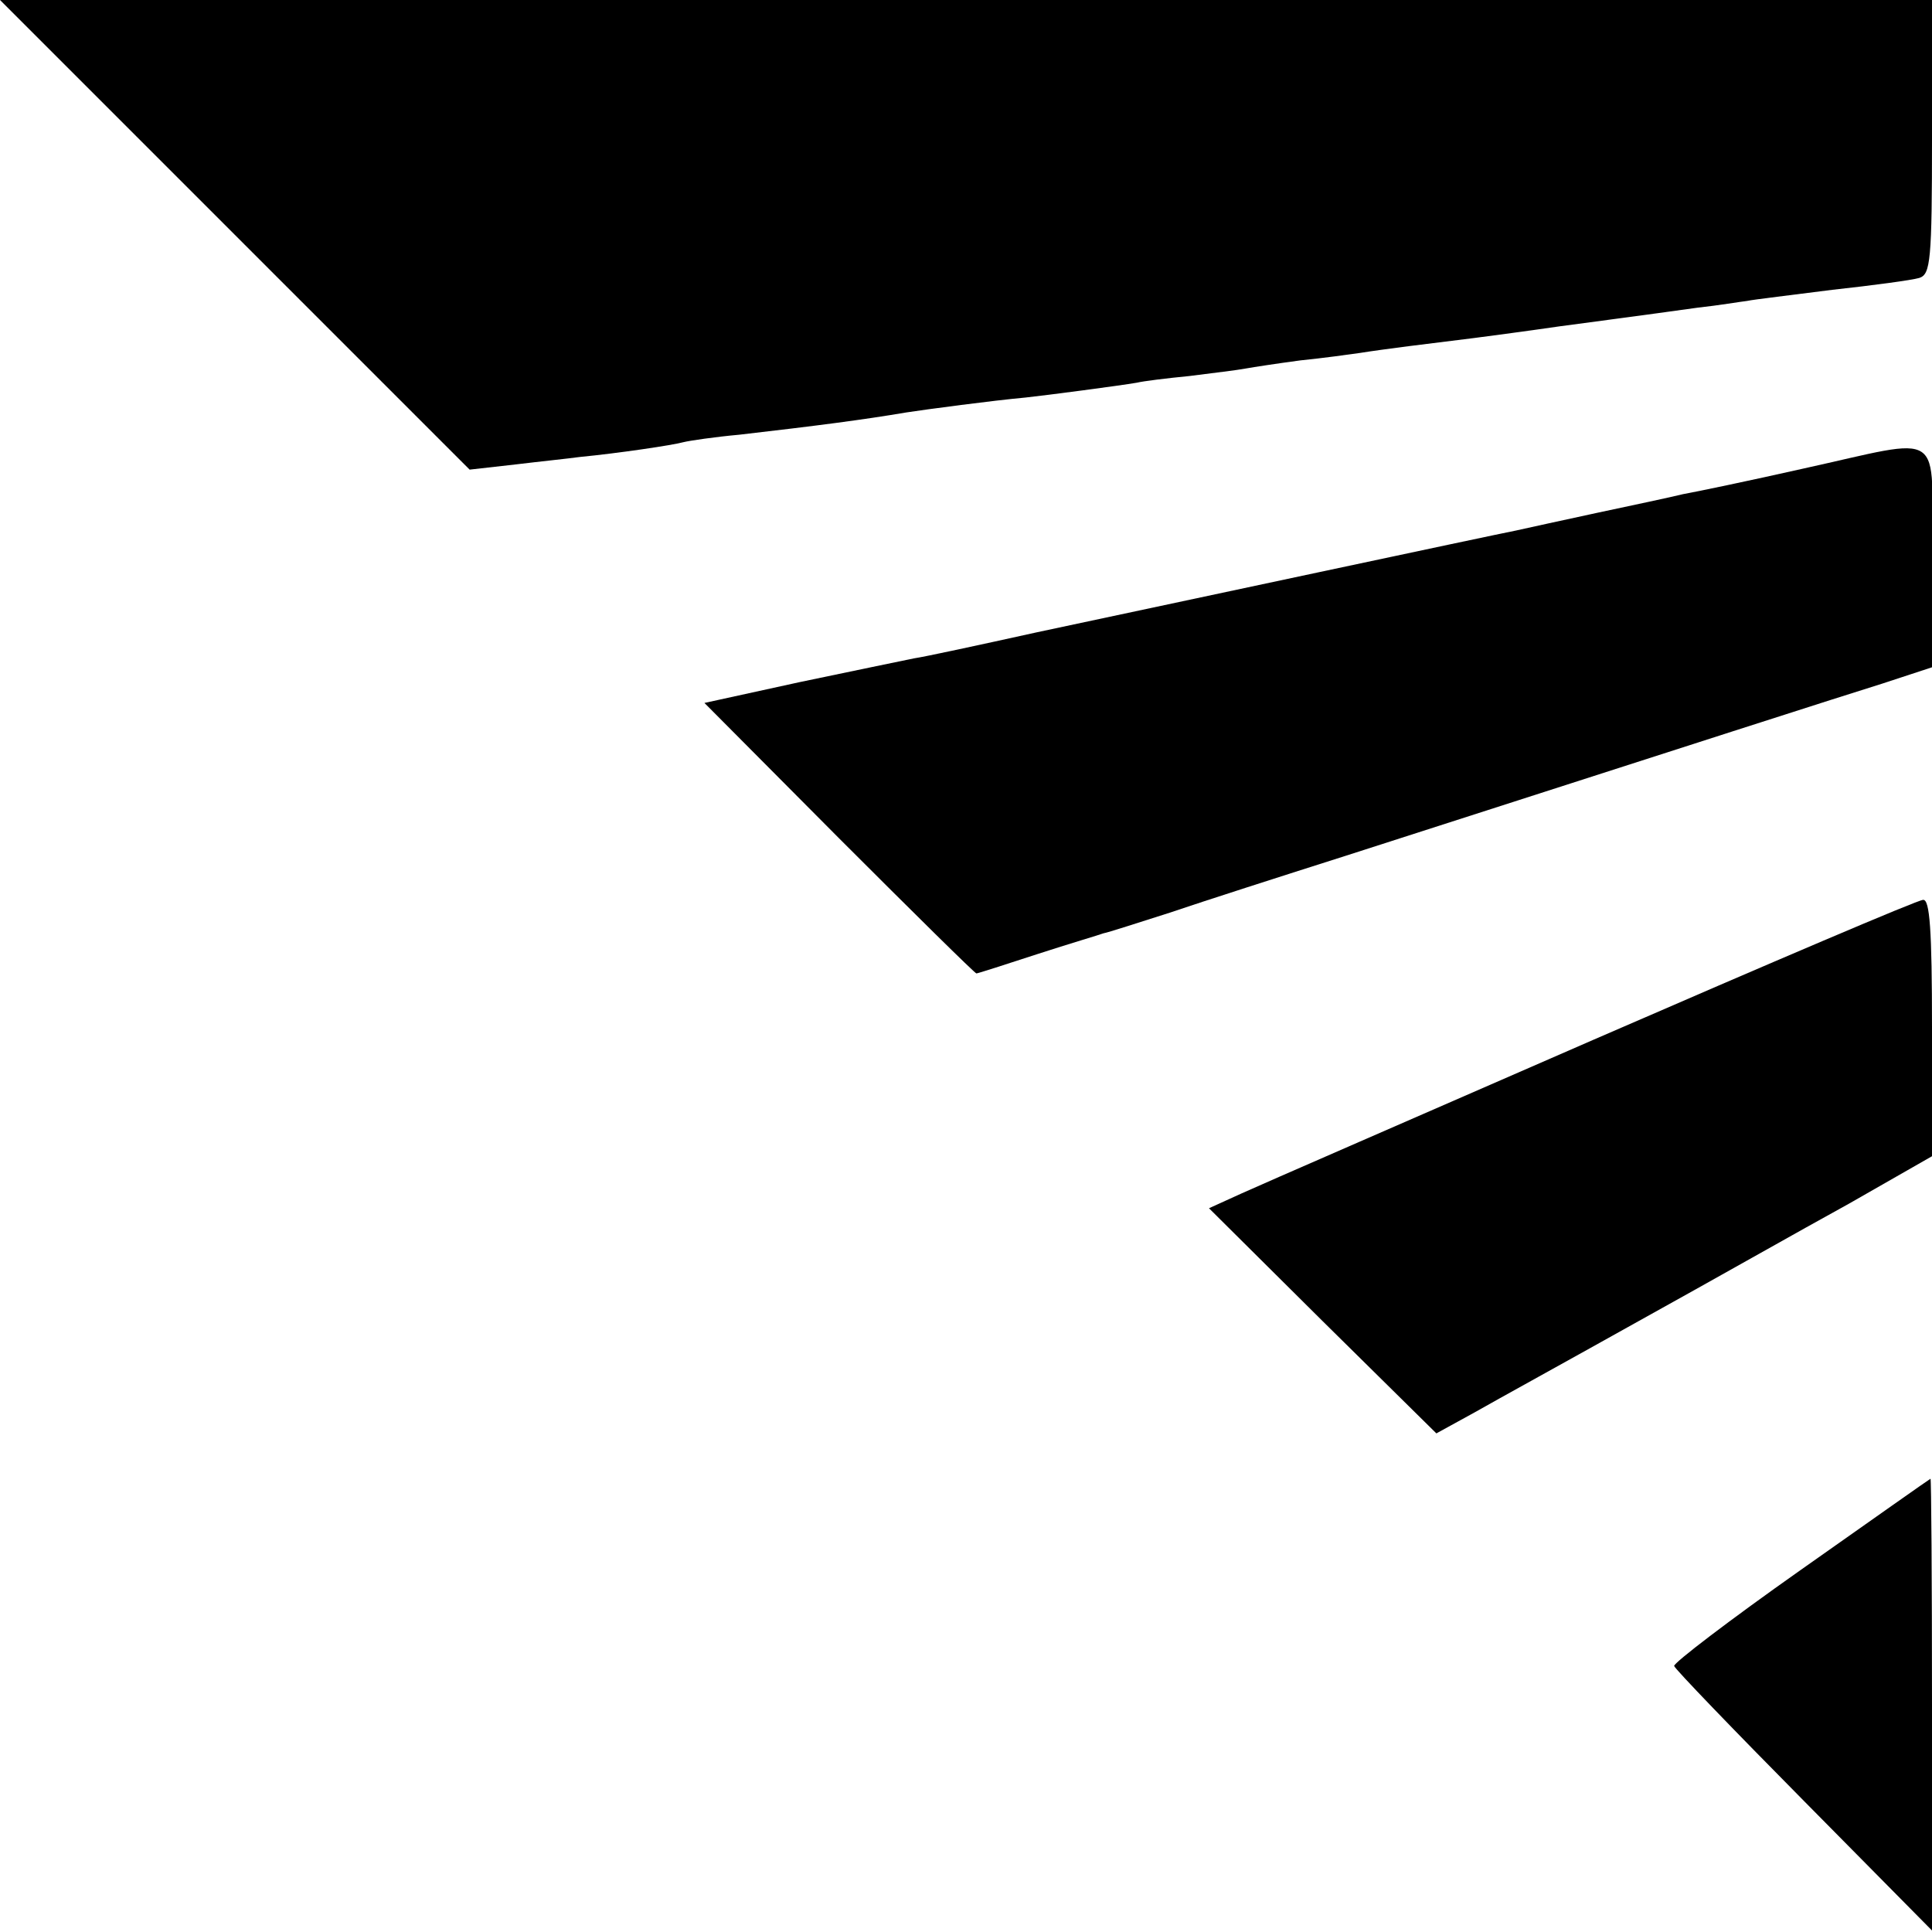
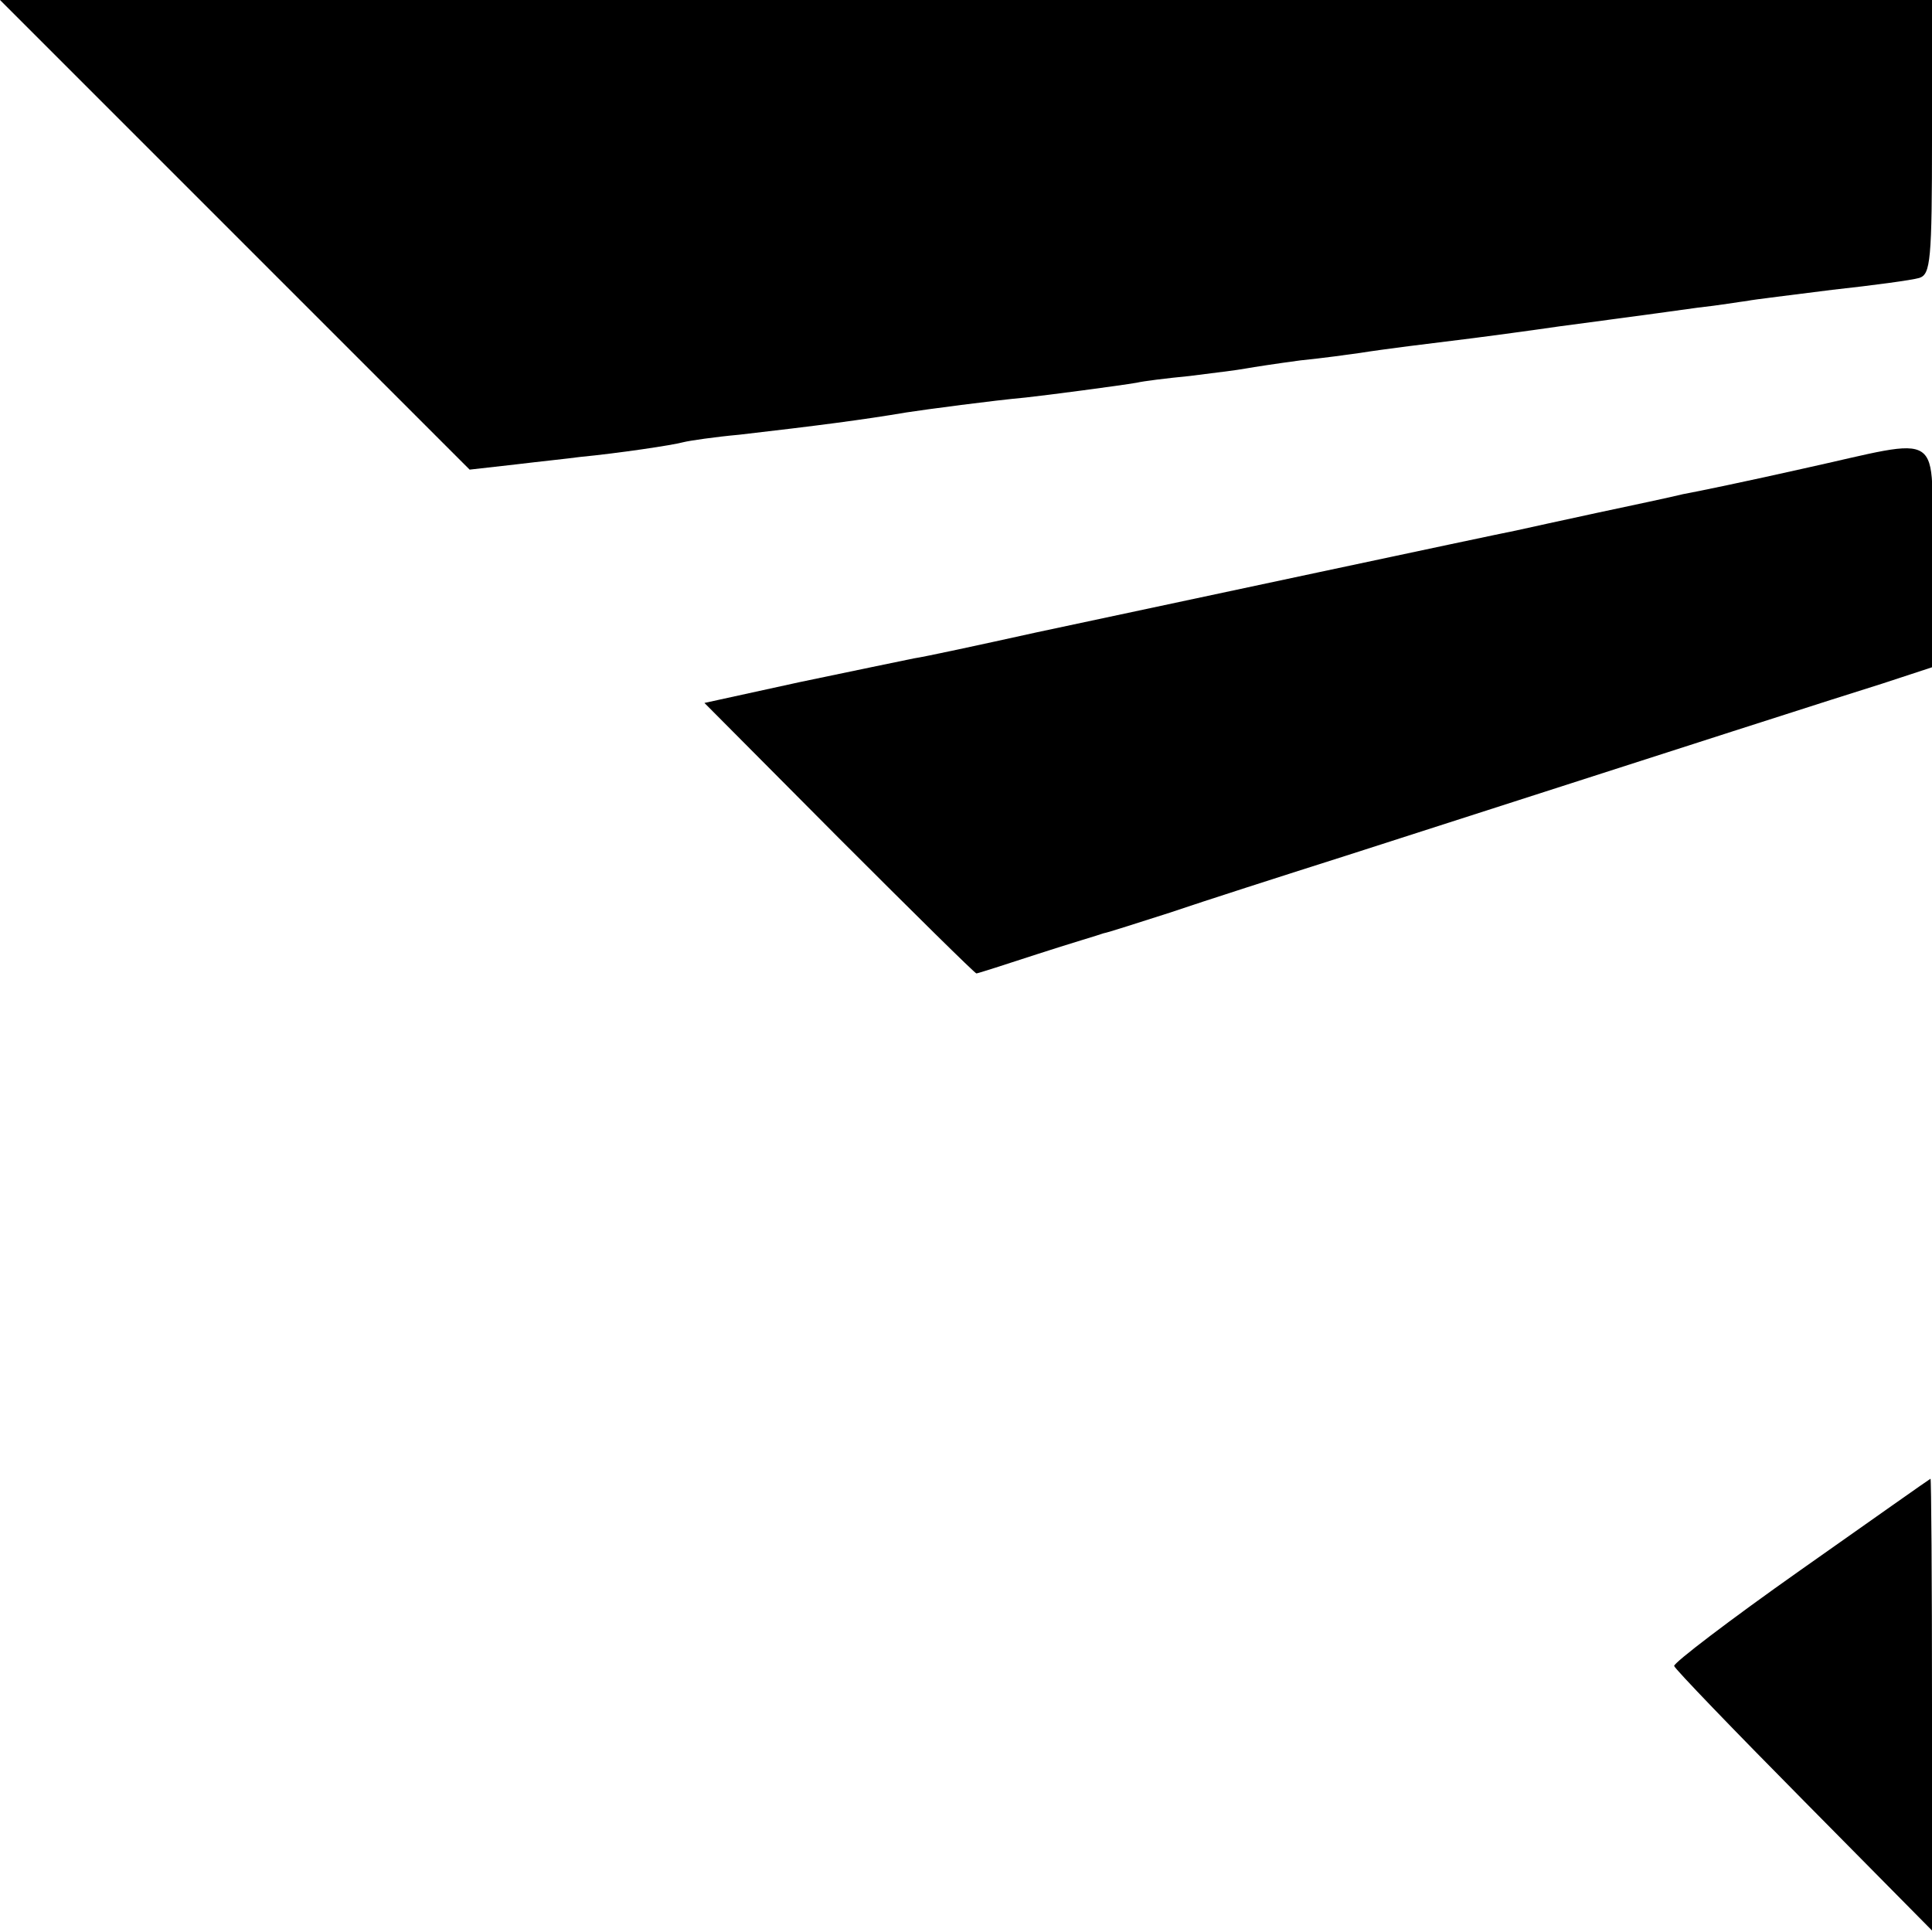
<svg xmlns="http://www.w3.org/2000/svg" version="1.0" width="260pt" height="260pt" viewBox="0 0 260 260" preserveAspectRatio="xMidYMid meet">
  <g transform="translate(0,260) scale(0.1,-0.1)" fill="#000000" stroke="none">
    <path d="M316 2284 l316 -316 62 7 c33 4 72 8 86 10 52 5 126 16 140 20 8 2 42 7 75 10 104 12 166 20 225 30 26 4 116 16 160 20 28 3 127 16 150 20 8 2 40 6 71 9 31 4 65 8 75 10 11 2 44 7 74 11 30 3 66 8 80 10 31 5 96 13 153 20 23 3 76 10 117 16 105 14 128 17 185 25 28 3 57 8 66 9 9 2 61 8 115 15 55 6 107 13 117 16 15 5 17 23 17 190 l0 184 -1300 0 -1300 0 316 -316z" />
    <path d="M2425 1969 c-71 -16 -143 -31 -160 -34 -16 -4 -68 -15 -115 -25 -47 -10 -96 -21 -110 -24 -31 -6 -457 -97 -645 -137 -77 -17 -151 -33 -165 -35 -14 -3 -83 -17 -154 -32 l-128 -28 181 -182 c100 -100 183 -182 185 -182 2 0 39 12 82 26 43 14 84 26 89 28 6 1 46 14 90 28 44 15 150 49 235 76 488 157 662 213 723 232 l67 22 0 149 c0 175 21 161 -175 118z" />
-     <path d="M2145 1201 c-236 -103 -450 -196 -474 -207 l-44 -20 153 -152 153 -151 51 28 c28 16 128 71 221 123 94 52 221 124 283 158 l112 64 0 173 c0 132 -3 173 -12 172 -7 0 -206 -85 -443 -188z" />
    <path d="M2423 487 c-95 -67 -171 -125 -170 -129 1 -4 80 -86 175 -182 l172 -174 0 304 c0 167 -1 304 -2 304 -2 -1 -80 -56 -175 -123z" />
  </g>
</svg>